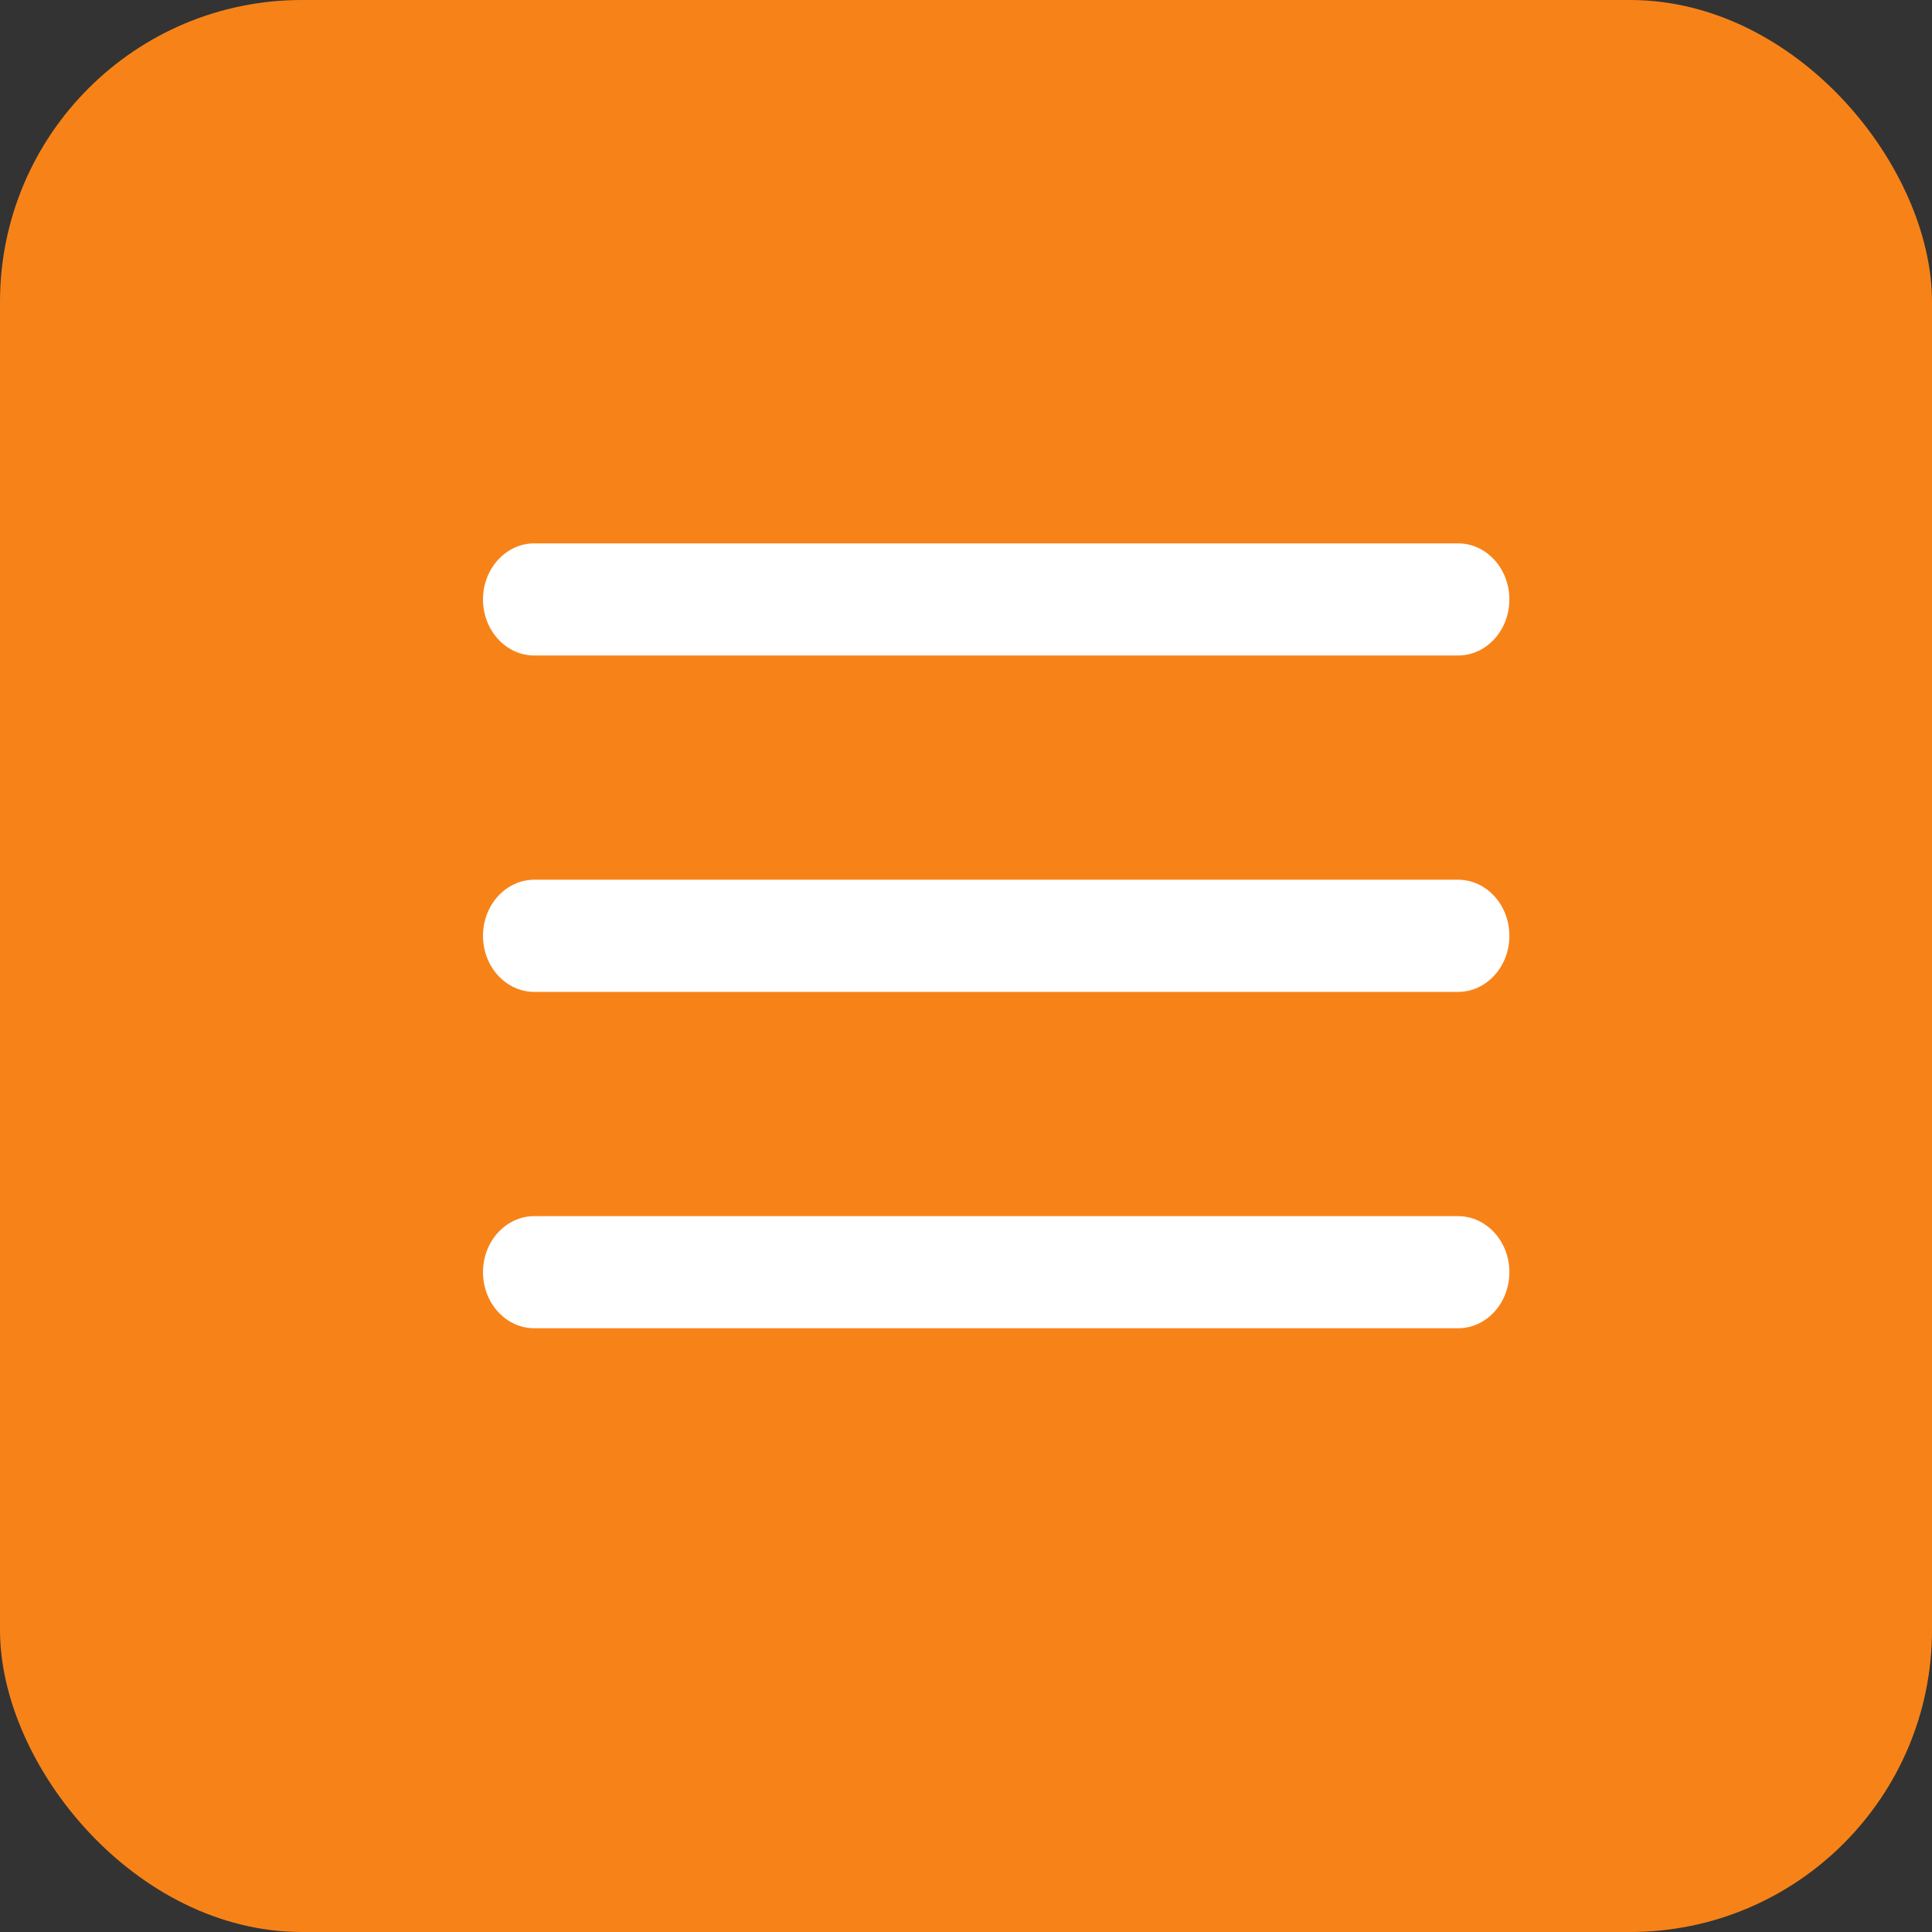
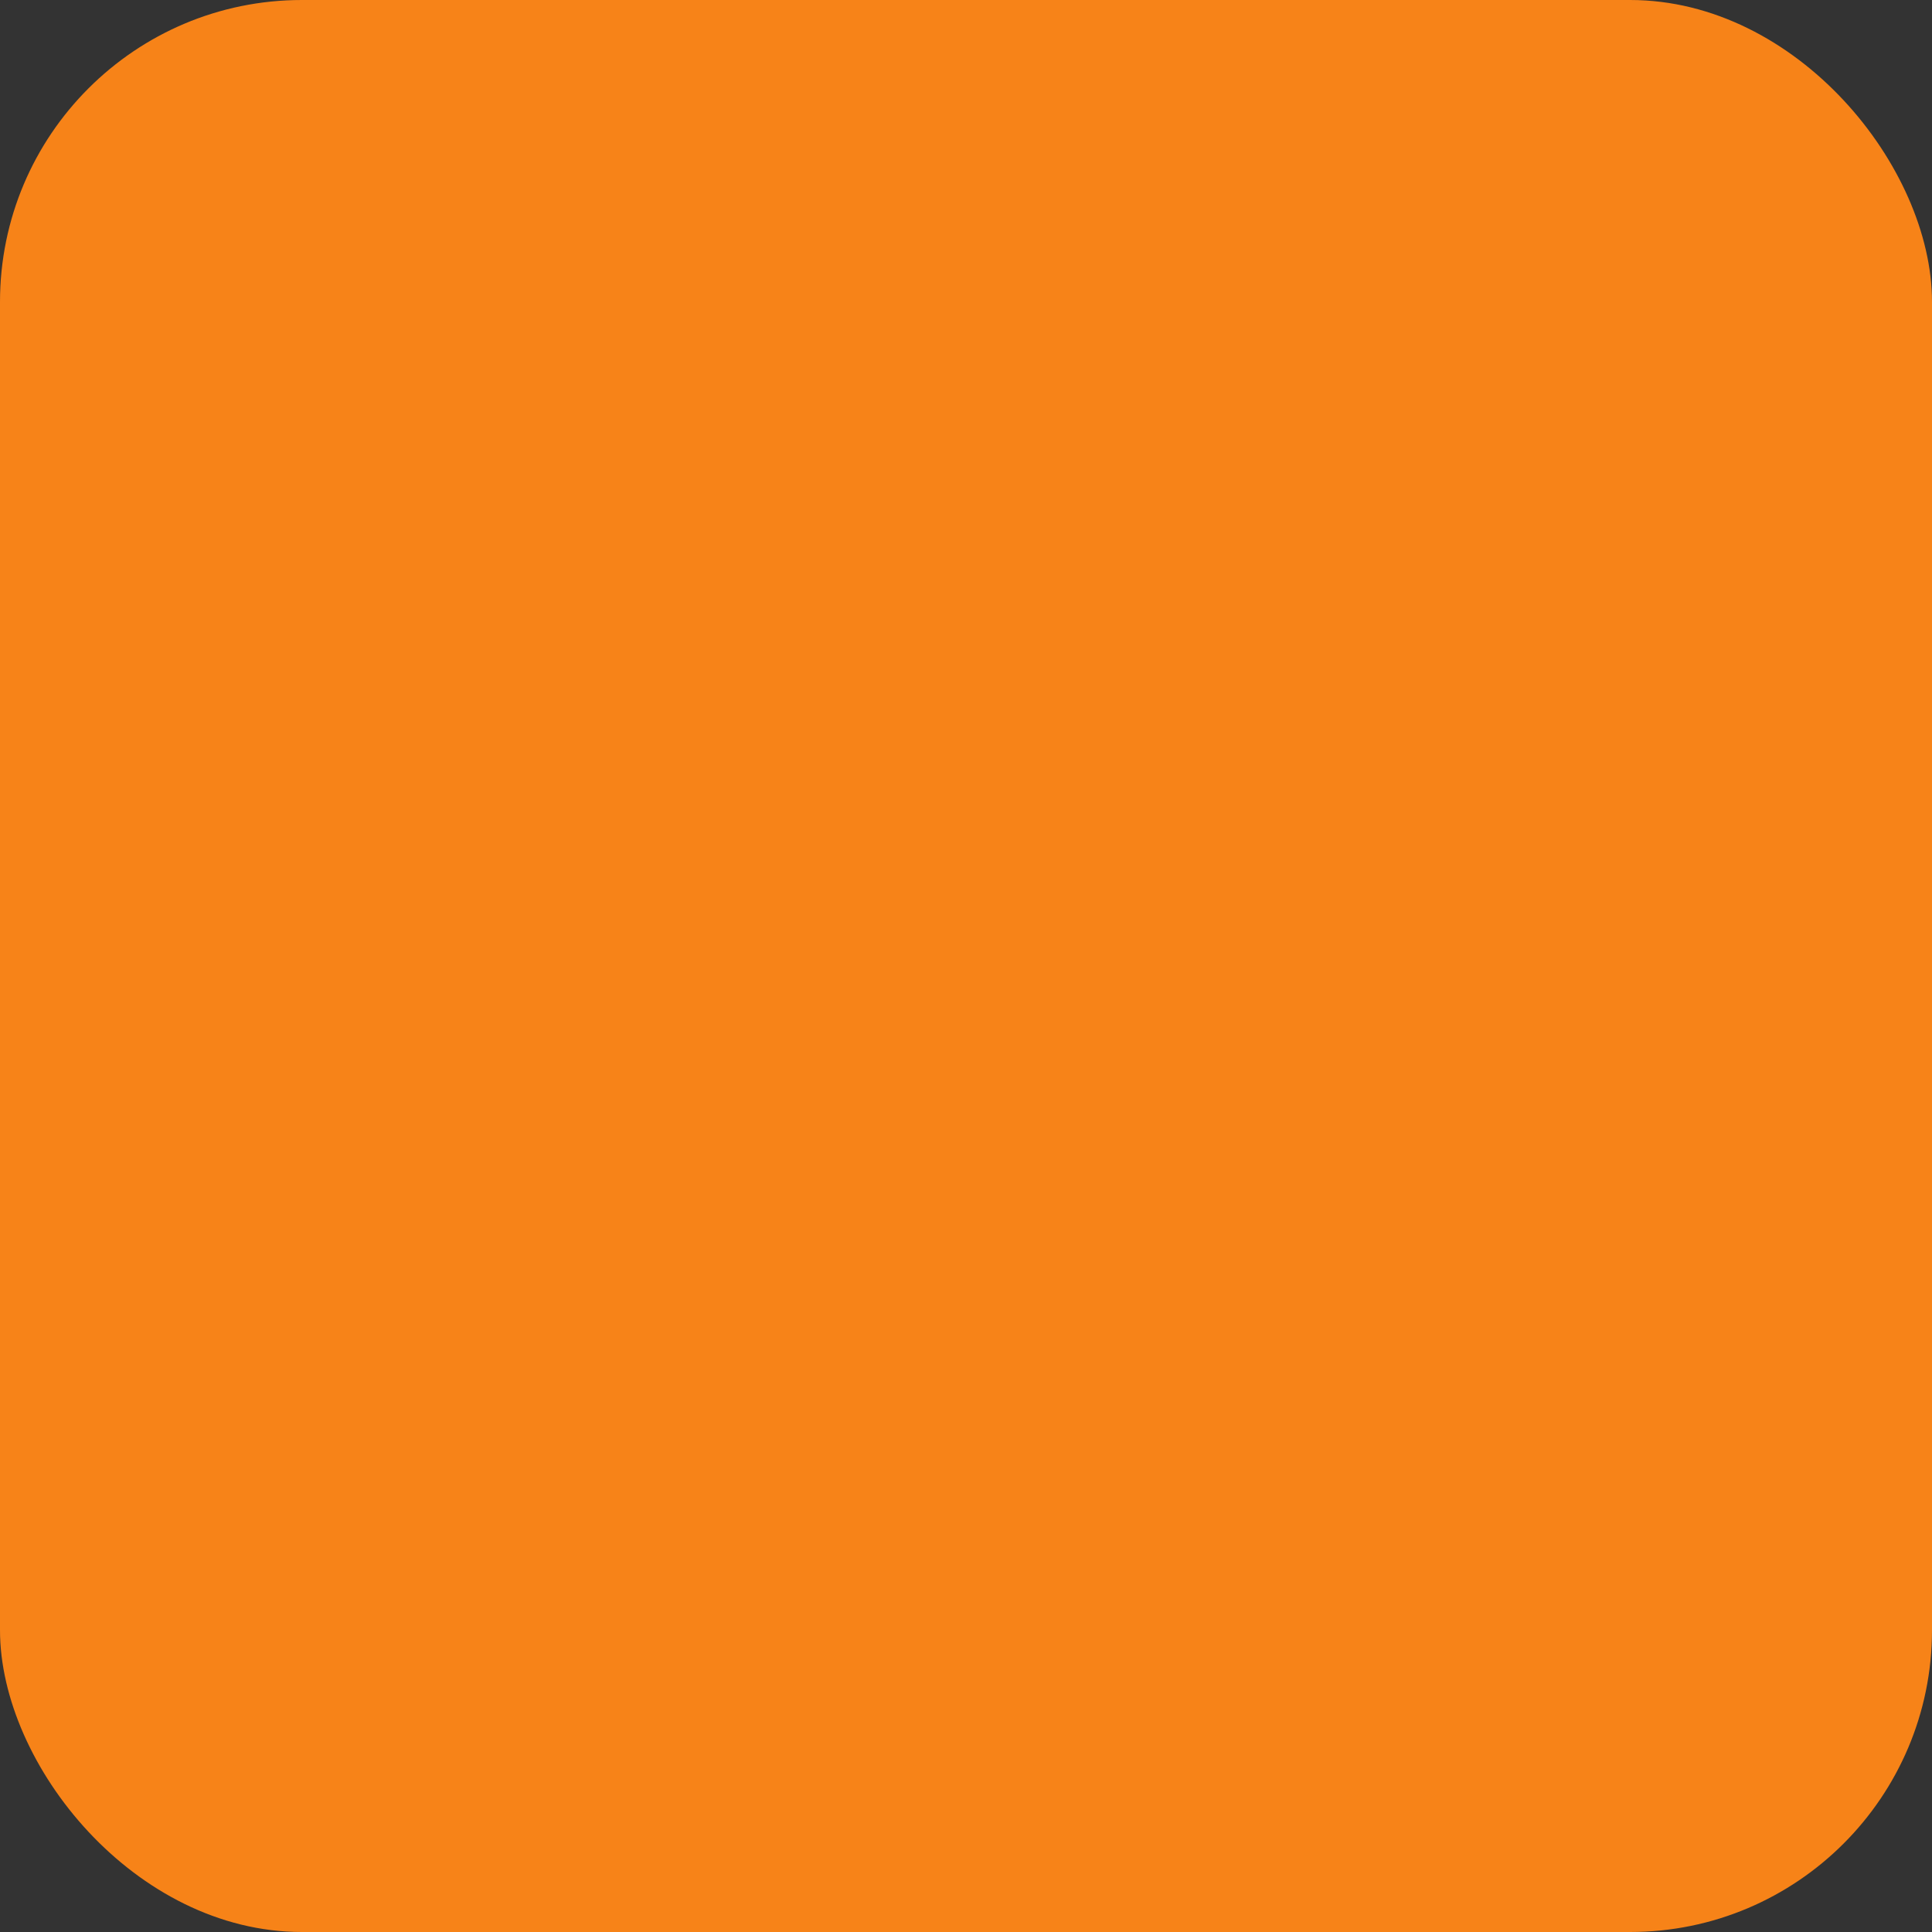
<svg xmlns="http://www.w3.org/2000/svg" width="32" height="32" viewBox="0 0 32 32" fill="none">
  <rect x="0" y="0" width="32" height="32" fill="#333333" stroke="none" />
  <rect width="32" height="32" rx="5" fill="#F78318" />
-   <path fill-rule="evenodd" clip-rule="evenodd" d="M24.15 20.143C24.619 20.143 25 20.559 25 21.071C25 21.584 24.619 22 24.15 22H8.85C8.381 22 8 21.584 8 21.071C8 20.559 8.381 20.143 8.85 20.143H24.15ZM24.15 14.571C24.619 14.571 25 14.987 25 15.5C25 16.013 24.619 16.429 24.15 16.429H8.85C8.381 16.429 8 16.013 8 15.5C8 14.987 8.381 14.571 8.85 14.571H24.15ZM24.15 9C24.619 9 25 9.416 25 9.929C25 10.441 24.619 10.857 24.15 10.857H8.85C8.381 10.857 8 10.441 8 9.929C8 9.416 8.381 9 8.85 9H24.15Z" fill="white" />
</svg>